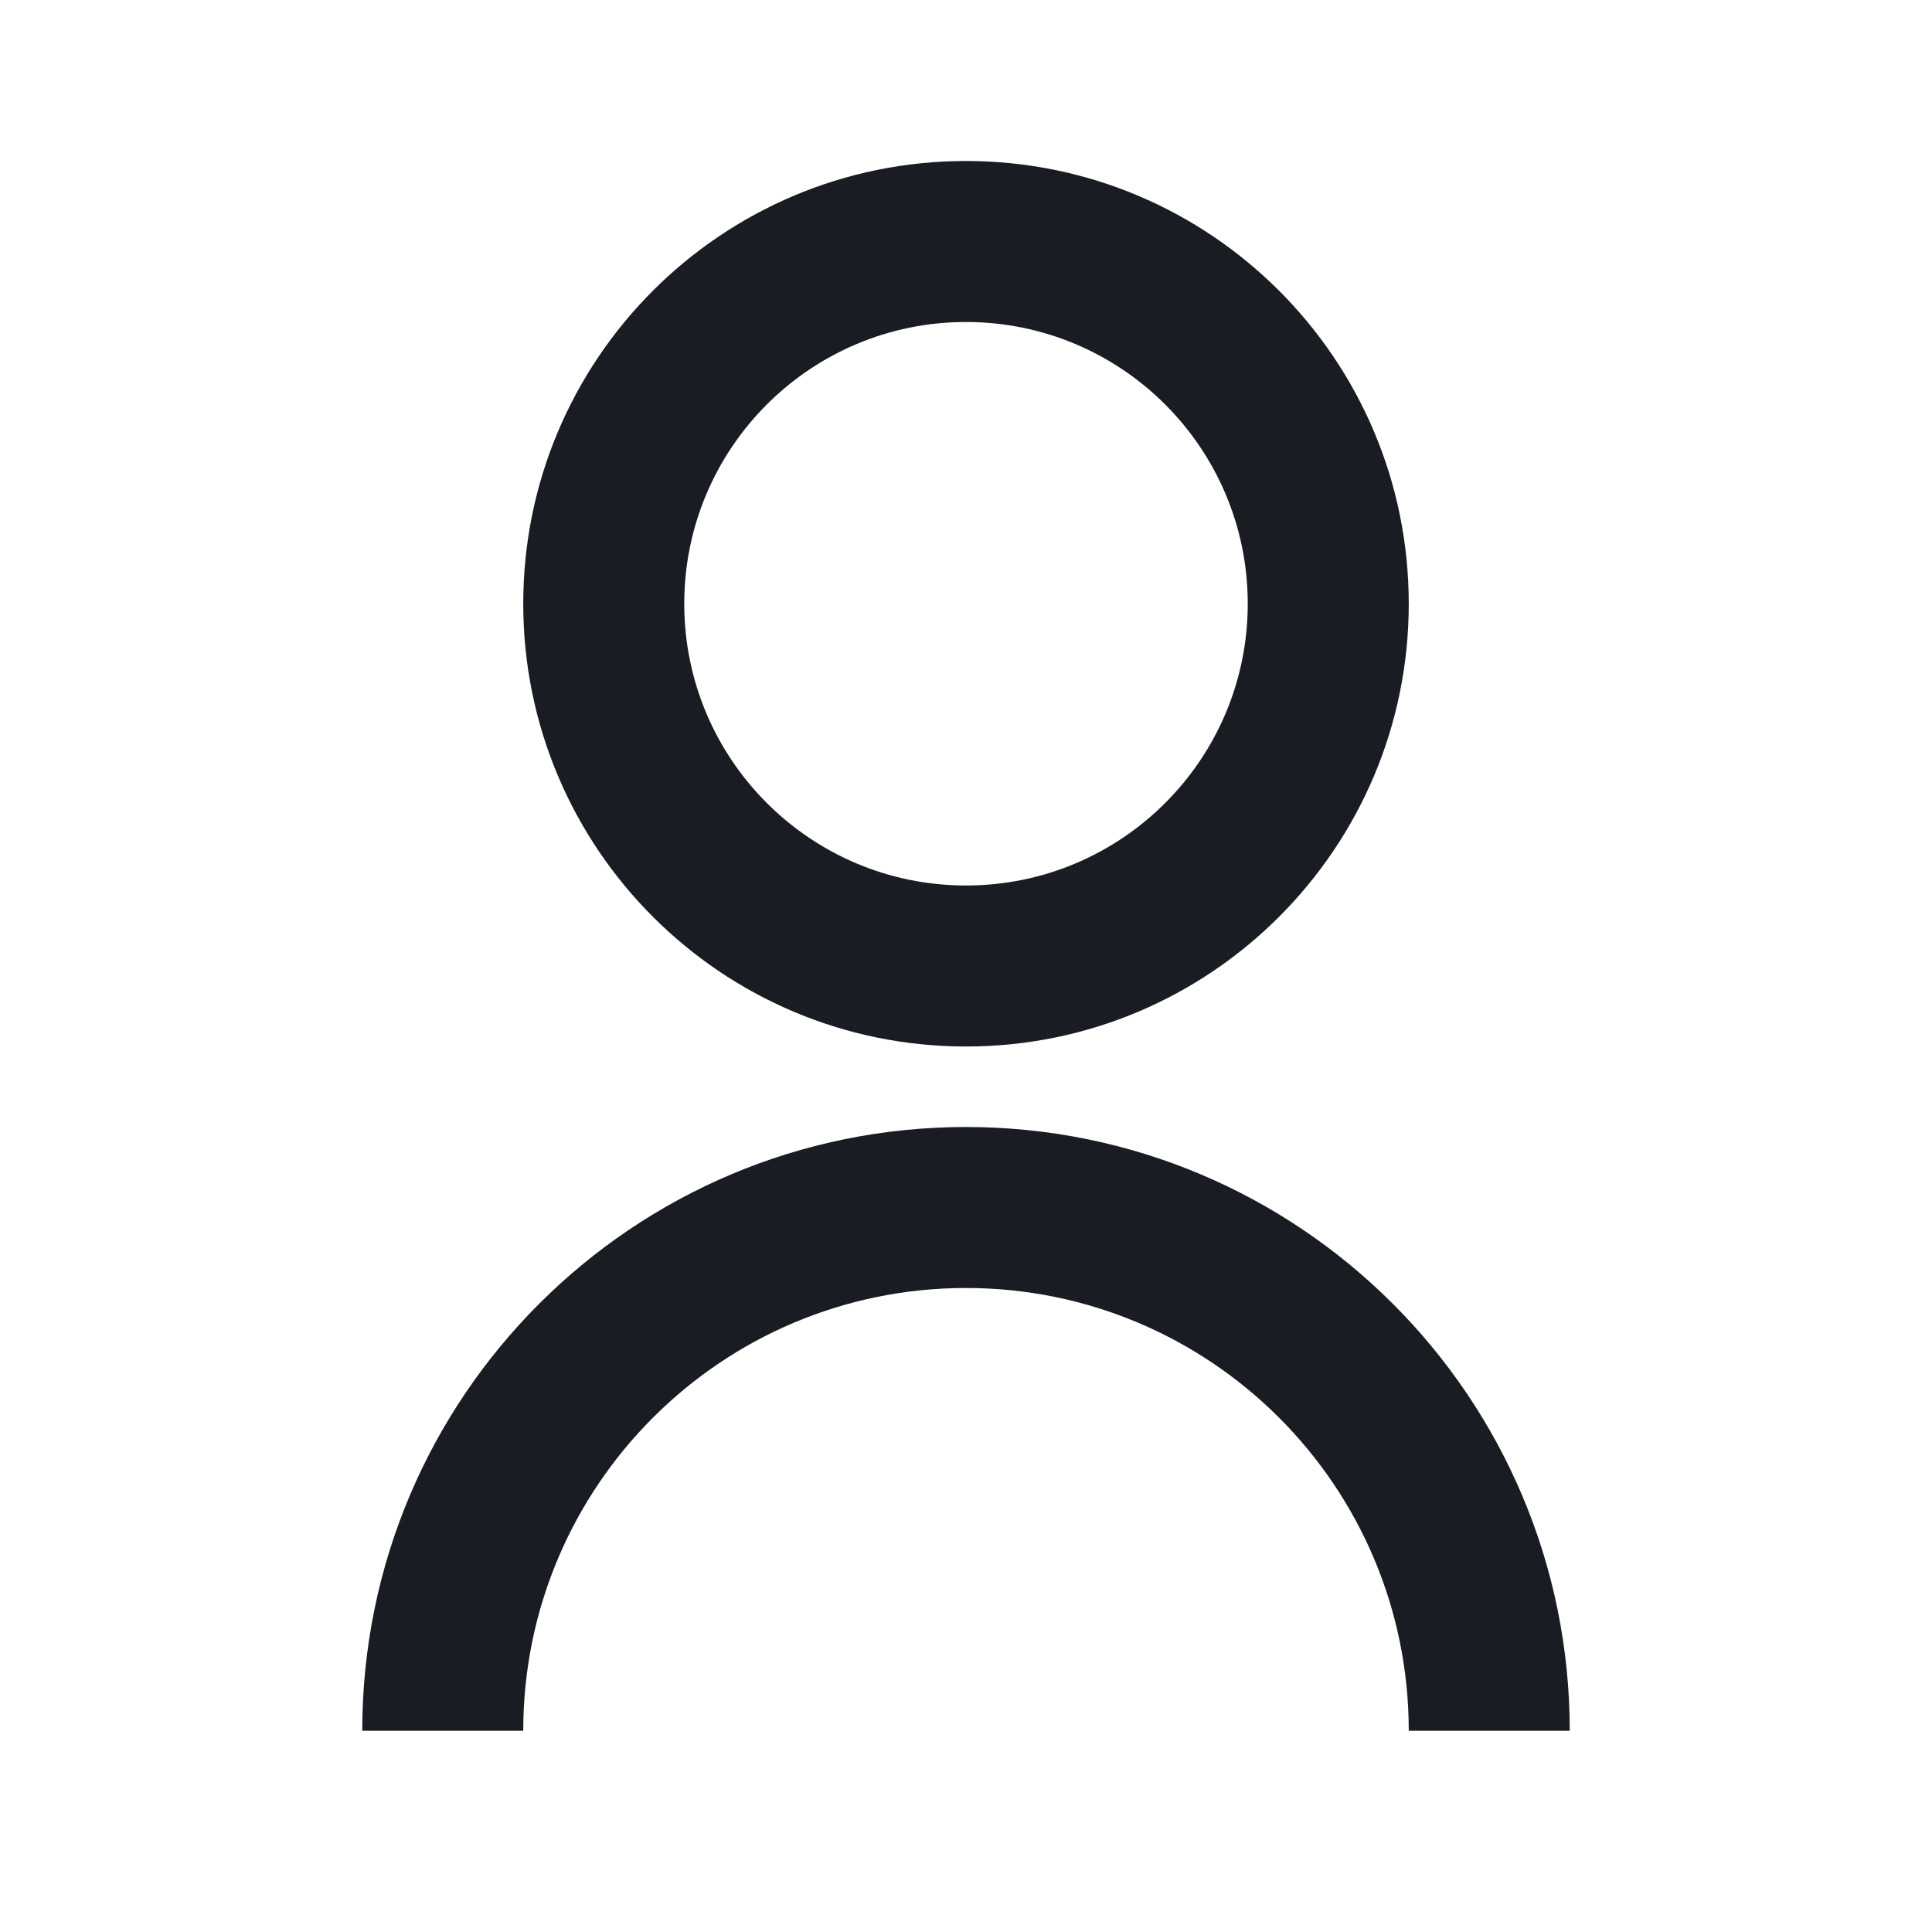
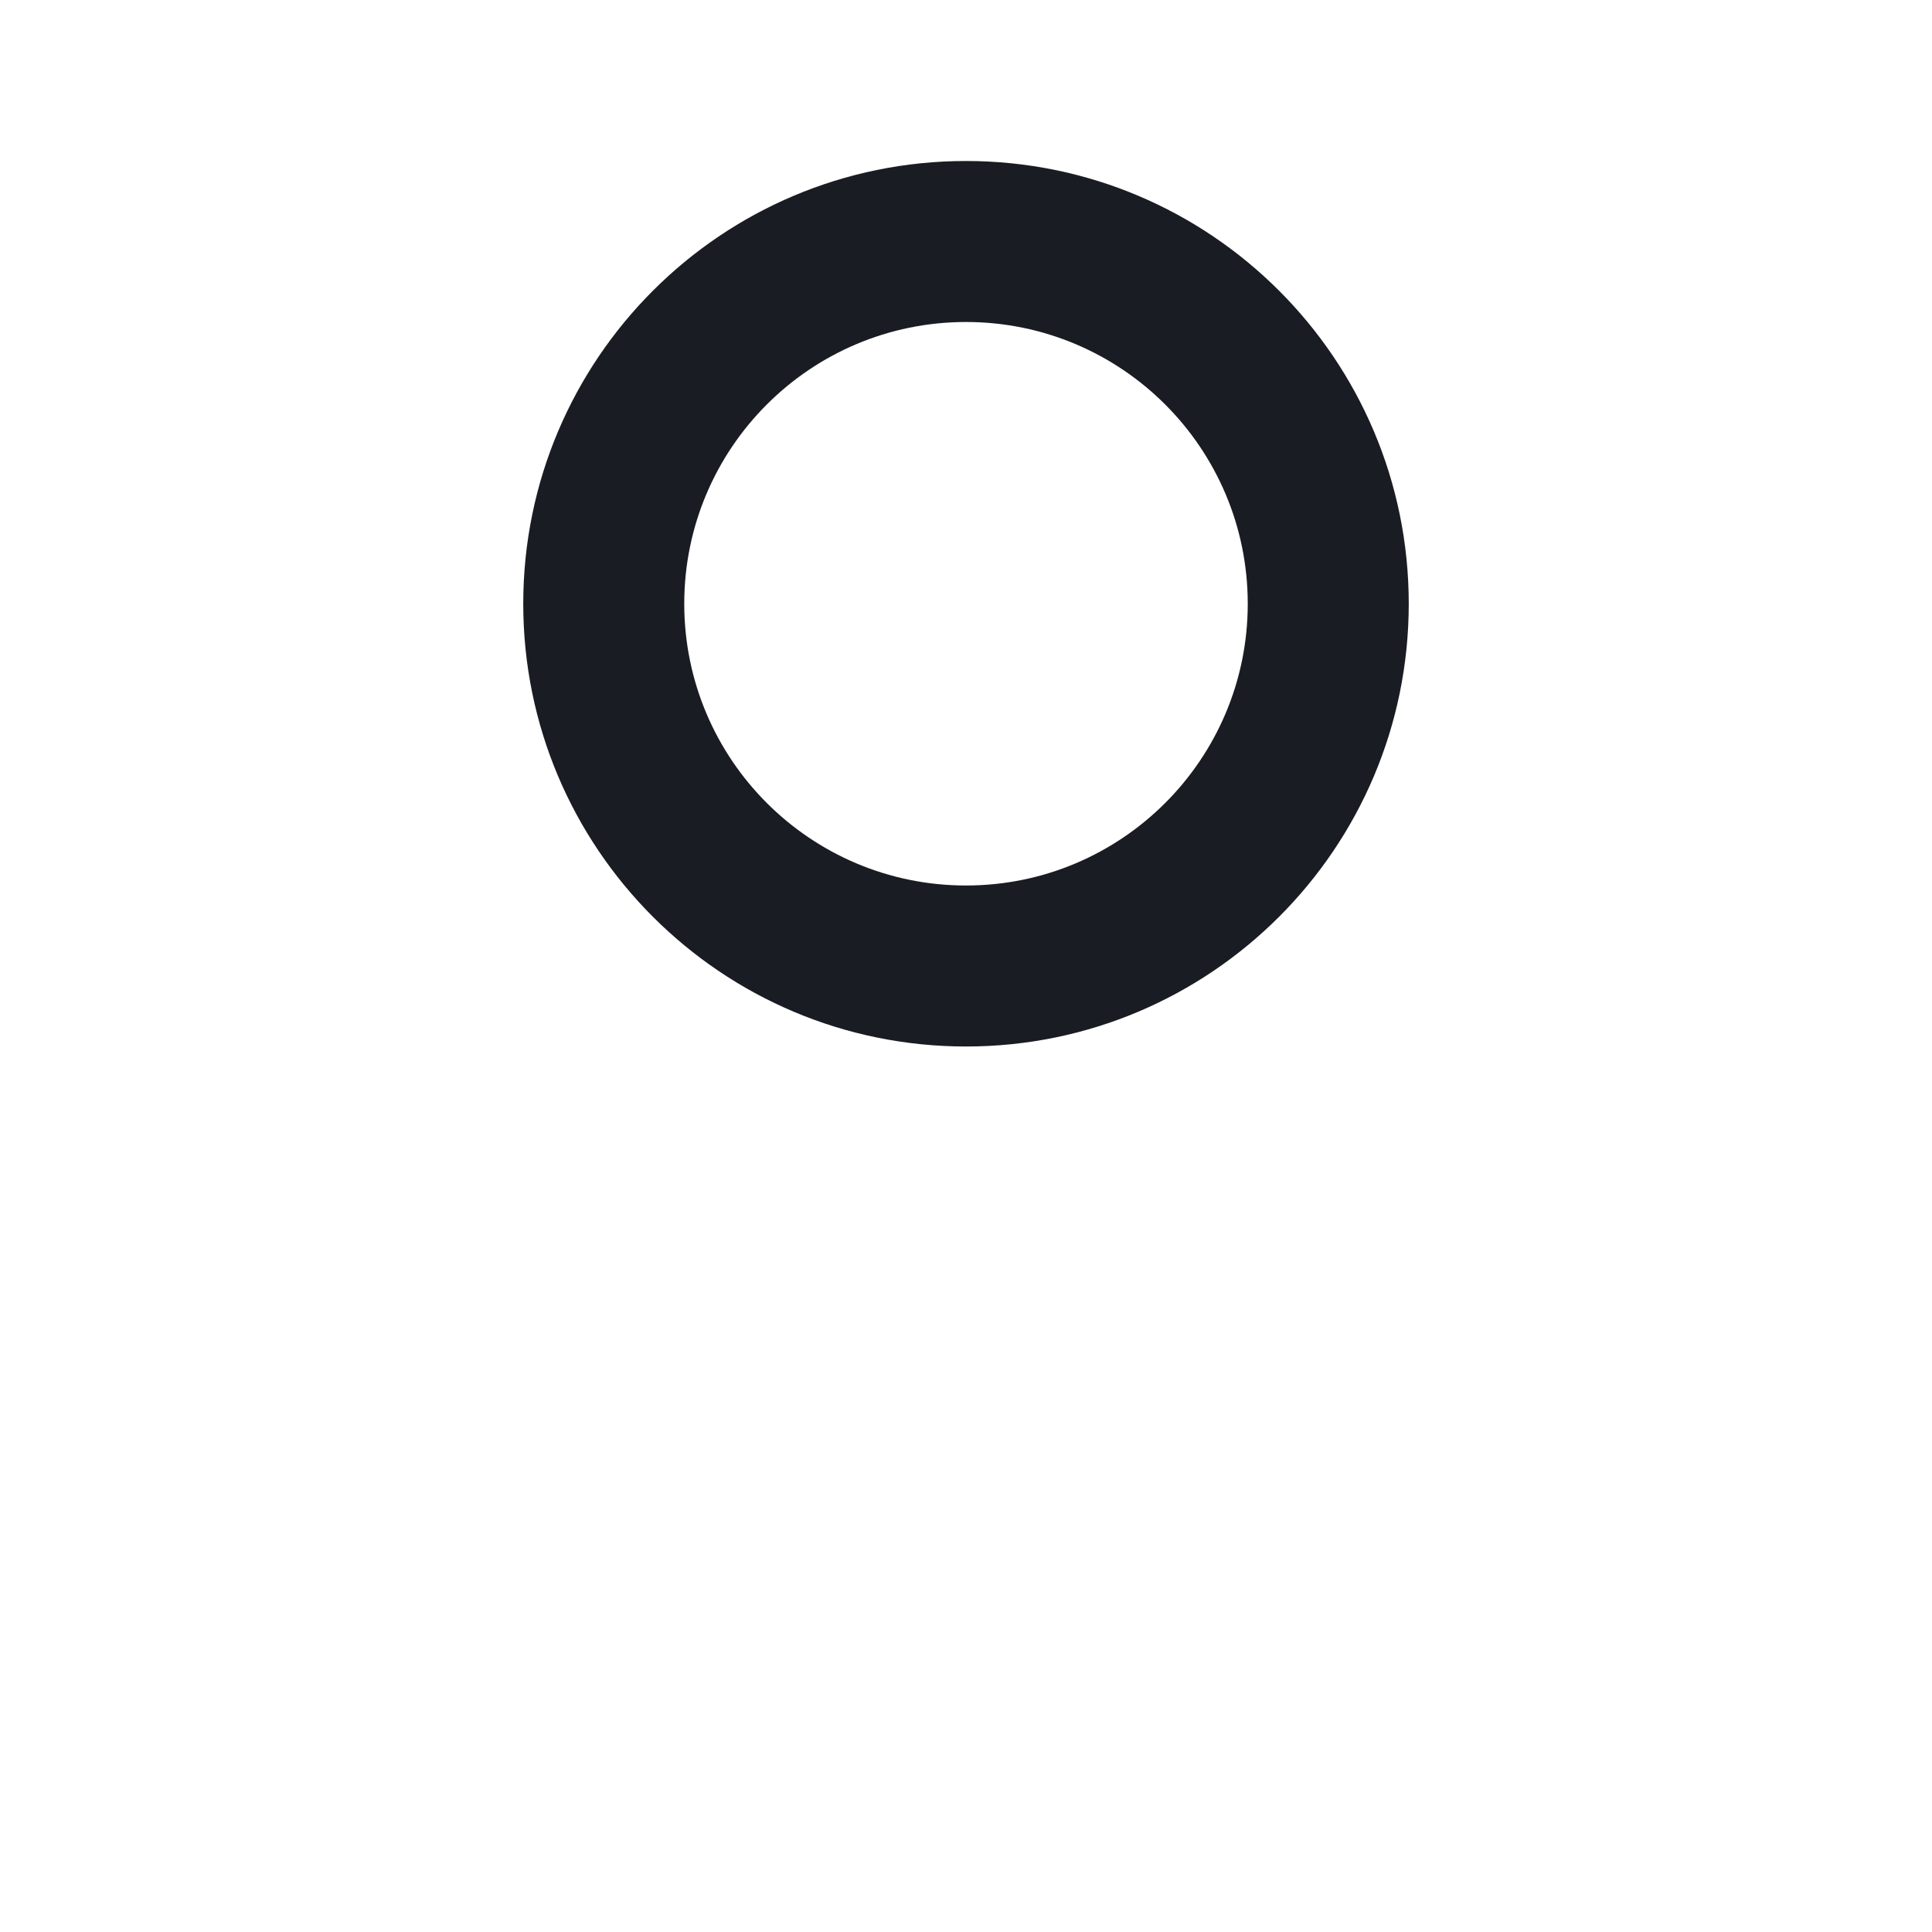
<svg xmlns="http://www.w3.org/2000/svg" width="36" height="36" viewBox="0 0 36 36" fill="#191C22" fill-rule="evenodd">
  <path d="M18 16.5C20.899 16.5 23.25 14.149 23.25 11.25C23.25 8.351 20.899 6 18 6C15.101 6 12.75 8.351 12.75 11.25C12.75 14.149 15.101 16.5 18 16.5ZM18 19.5C22.556 19.5 26.25 15.806 26.25 11.25C26.25 6.694 22.556 3 18 3C13.444 3 9.75 6.694 9.75 11.25C9.75 15.806 13.444 19.5 18 19.5Z" />
-   <path d="M18 24C13.444 24 9.75 27.694 9.75 32.25H6.75C6.75 26.037 11.787 21 18 21C24.213 21 29.25 26.037 29.25 32.25H26.25C26.25 27.694 22.556 24 18 24Z" />
</svg>